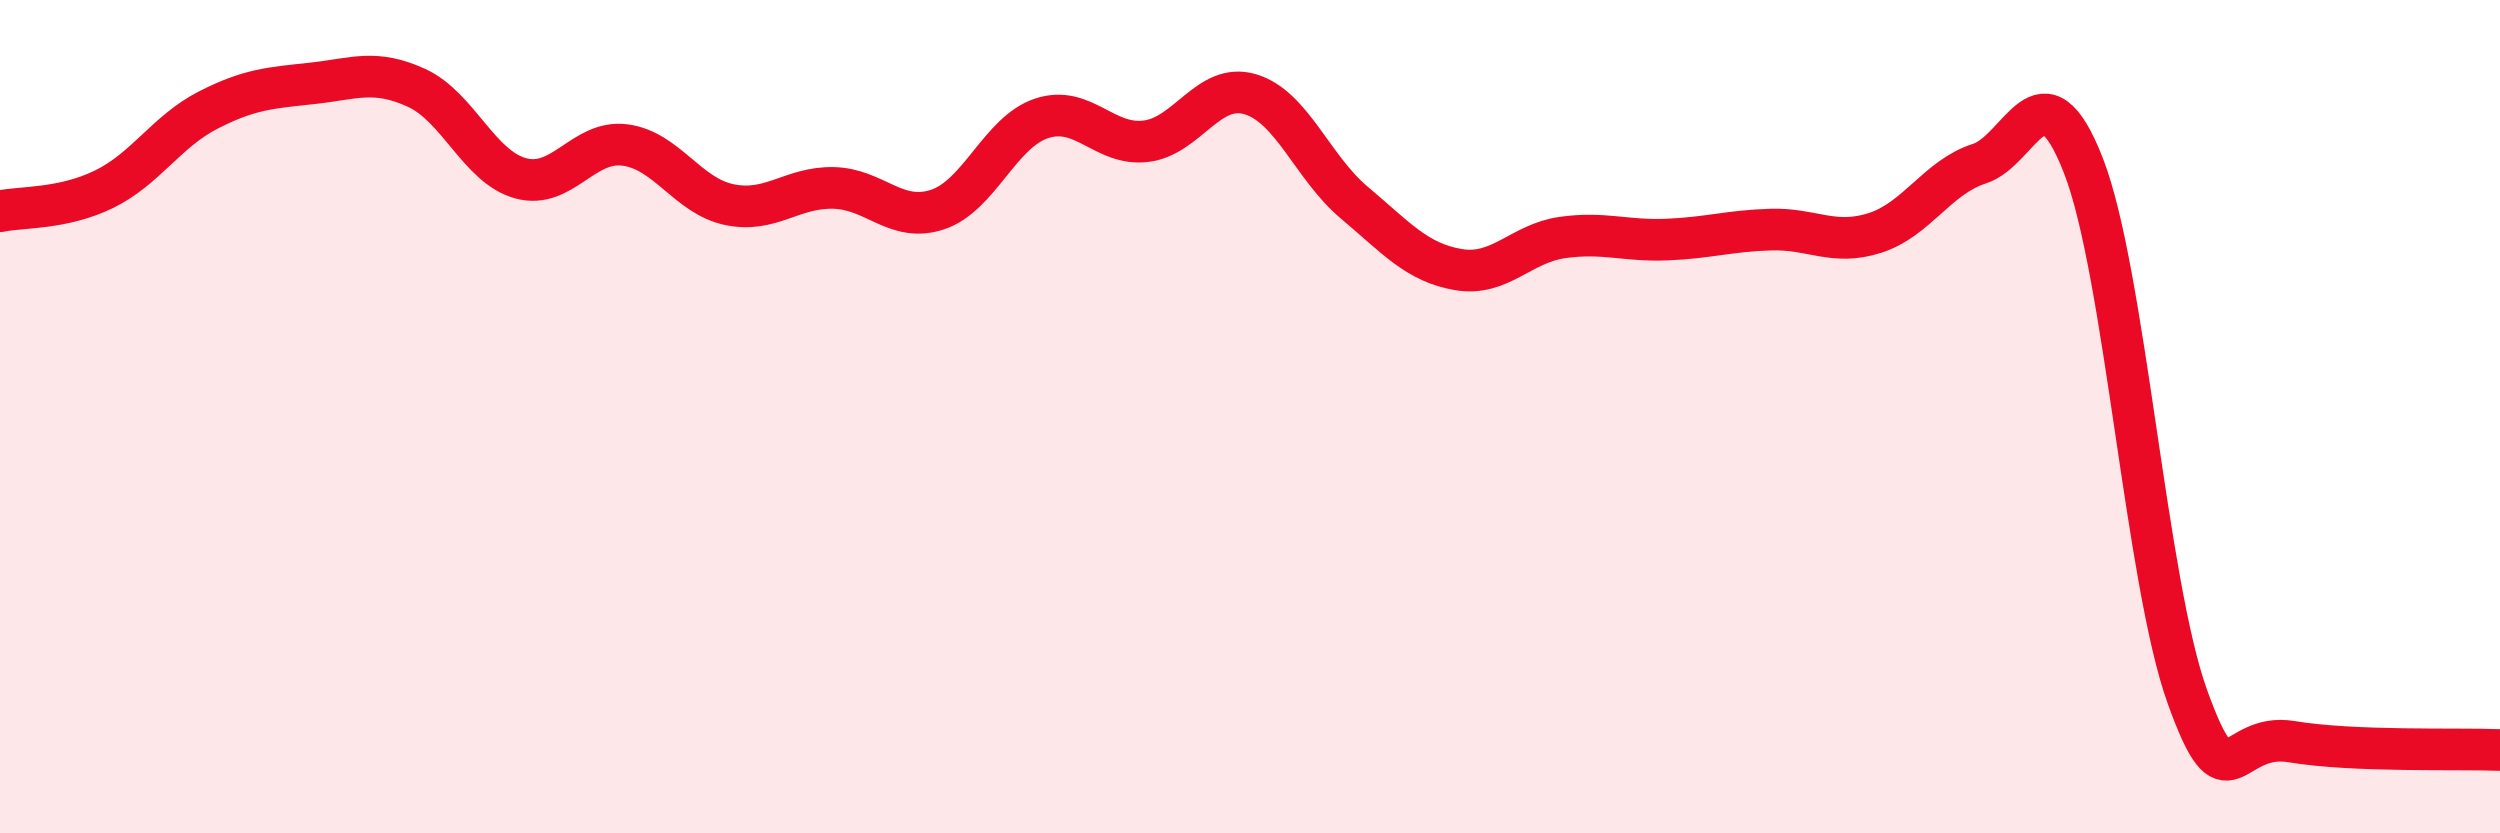
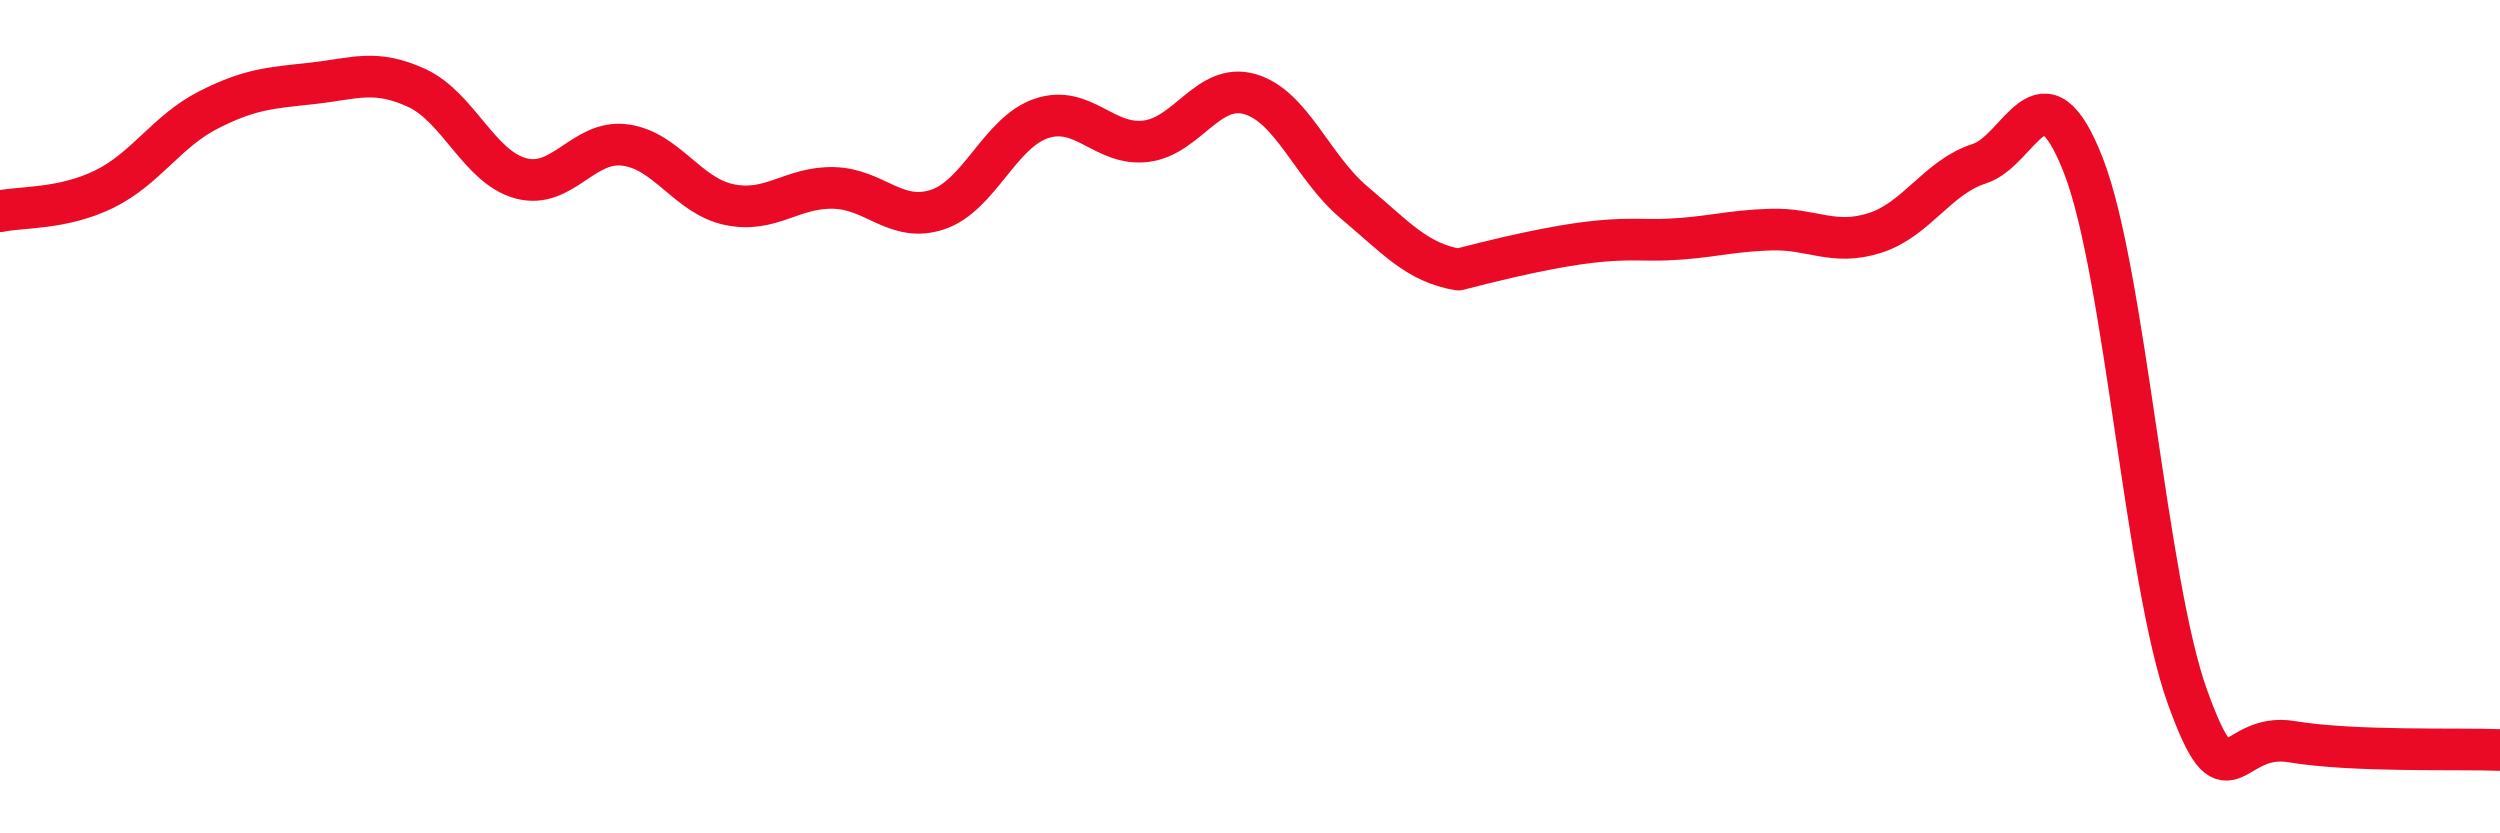
<svg xmlns="http://www.w3.org/2000/svg" width="60" height="20" viewBox="0 0 60 20">
-   <path d="M 0,5.07 C 0.5,4.96 1.5,5.03 2.5,4.54 C 3.5,4.05 4,3.15 5,2.64 C 6,2.13 6.5,2.11 7.5,2 C 8.5,1.89 9,1.65 10,2.11 C 11,2.57 11.5,4.01 12.5,4.28 C 13.5,4.55 14,3.35 15,3.48 C 16,3.61 16.5,4.7 17.5,4.91 C 18.5,5.12 19,4.49 20,4.51 C 21,4.53 21.5,5.36 22.5,5.03 C 23.5,4.7 24,3.17 25,2.84 C 26,2.51 26.5,3.51 27.5,3.39 C 28.5,3.27 29,1.97 30,2.26 C 31,2.55 31.5,4.02 32.5,4.86 C 33.5,5.7 34,6.3 35,6.47 C 36,6.64 36.5,5.84 37.5,5.7 C 38.5,5.56 39,5.79 40,5.75 C 41,5.71 41.5,5.54 42.5,5.51 C 43.5,5.48 44,5.91 45,5.59 C 46,5.27 46.5,4.25 47.5,3.93 C 48.5,3.61 49,1.41 50,3.97 C 51,6.53 51.5,13.96 52.5,16.73 C 53.5,19.5 53.5,17.55 55,17.8 C 56.5,18.05 59,17.96 60,18L60 20L0 20Z" fill="#EB0A25" opacity="0.1" stroke-linecap="round" stroke-linejoin="round" />
-   <path d="M 0,5.07 C 0.5,4.96 1.5,5.03 2.5,4.54 C 3.5,4.05 4,3.15 5,2.64 C 6,2.13 6.5,2.11 7.5,2 C 8.5,1.89 9,1.65 10,2.11 C 11,2.57 11.5,4.01 12.5,4.28 C 13.5,4.55 14,3.35 15,3.48 C 16,3.61 16.5,4.7 17.5,4.91 C 18.5,5.12 19,4.49 20,4.51 C 21,4.53 21.5,5.36 22.5,5.03 C 23.5,4.7 24,3.17 25,2.84 C 26,2.51 26.5,3.51 27.5,3.39 C 28.5,3.27 29,1.97 30,2.26 C 31,2.55 31.5,4.02 32.5,4.86 C 33.5,5.7 34,6.3 35,6.47 C 36,6.64 36.5,5.84 37.5,5.7 C 38.5,5.56 39,5.79 40,5.75 C 41,5.71 41.5,5.54 42.5,5.51 C 43.5,5.48 44,5.91 45,5.59 C 46,5.27 46.5,4.25 47.5,3.93 C 48.5,3.61 49,1.41 50,3.97 C 51,6.53 51.5,13.96 52.5,16.73 C 53.5,19.5 53.5,17.55 55,17.8 C 56.5,18.05 59,17.96 60,18" stroke="#EB0A25" stroke-width="1" fill="none" stroke-linecap="round" stroke-linejoin="round" />
+   <path d="M 0,5.07 C 0.5,4.96 1.5,5.03 2.5,4.54 C 3.5,4.05 4,3.15 5,2.64 C 6,2.13 6.5,2.11 7.5,2 C 8.5,1.89 9,1.65 10,2.11 C 11,2.57 11.5,4.01 12.5,4.28 C 13.5,4.55 14,3.35 15,3.48 C 16,3.61 16.5,4.7 17.5,4.91 C 18.5,5.12 19,4.49 20,4.51 C 21,4.53 21.5,5.36 22.5,5.03 C 23.5,4.7 24,3.17 25,2.84 C 26,2.51 26.5,3.51 27.5,3.39 C 28.5,3.27 29,1.97 30,2.26 C 31,2.55 31.5,4.02 32.5,4.86 C 33.5,5.7 34,6.3 35,6.47 C 38.5,5.56 39,5.79 40,5.75 C 41,5.71 41.5,5.54 42.5,5.51 C 43.5,5.48 44,5.91 45,5.59 C 46,5.27 46.5,4.25 47.5,3.93 C 48.5,3.61 49,1.41 50,3.97 C 51,6.53 51.5,13.96 52.5,16.73 C 53.5,19.5 53.5,17.55 55,17.8 C 56.5,18.05 59,17.96 60,18" stroke="#EB0A25" stroke-width="1" fill="none" stroke-linecap="round" stroke-linejoin="round" />
</svg>